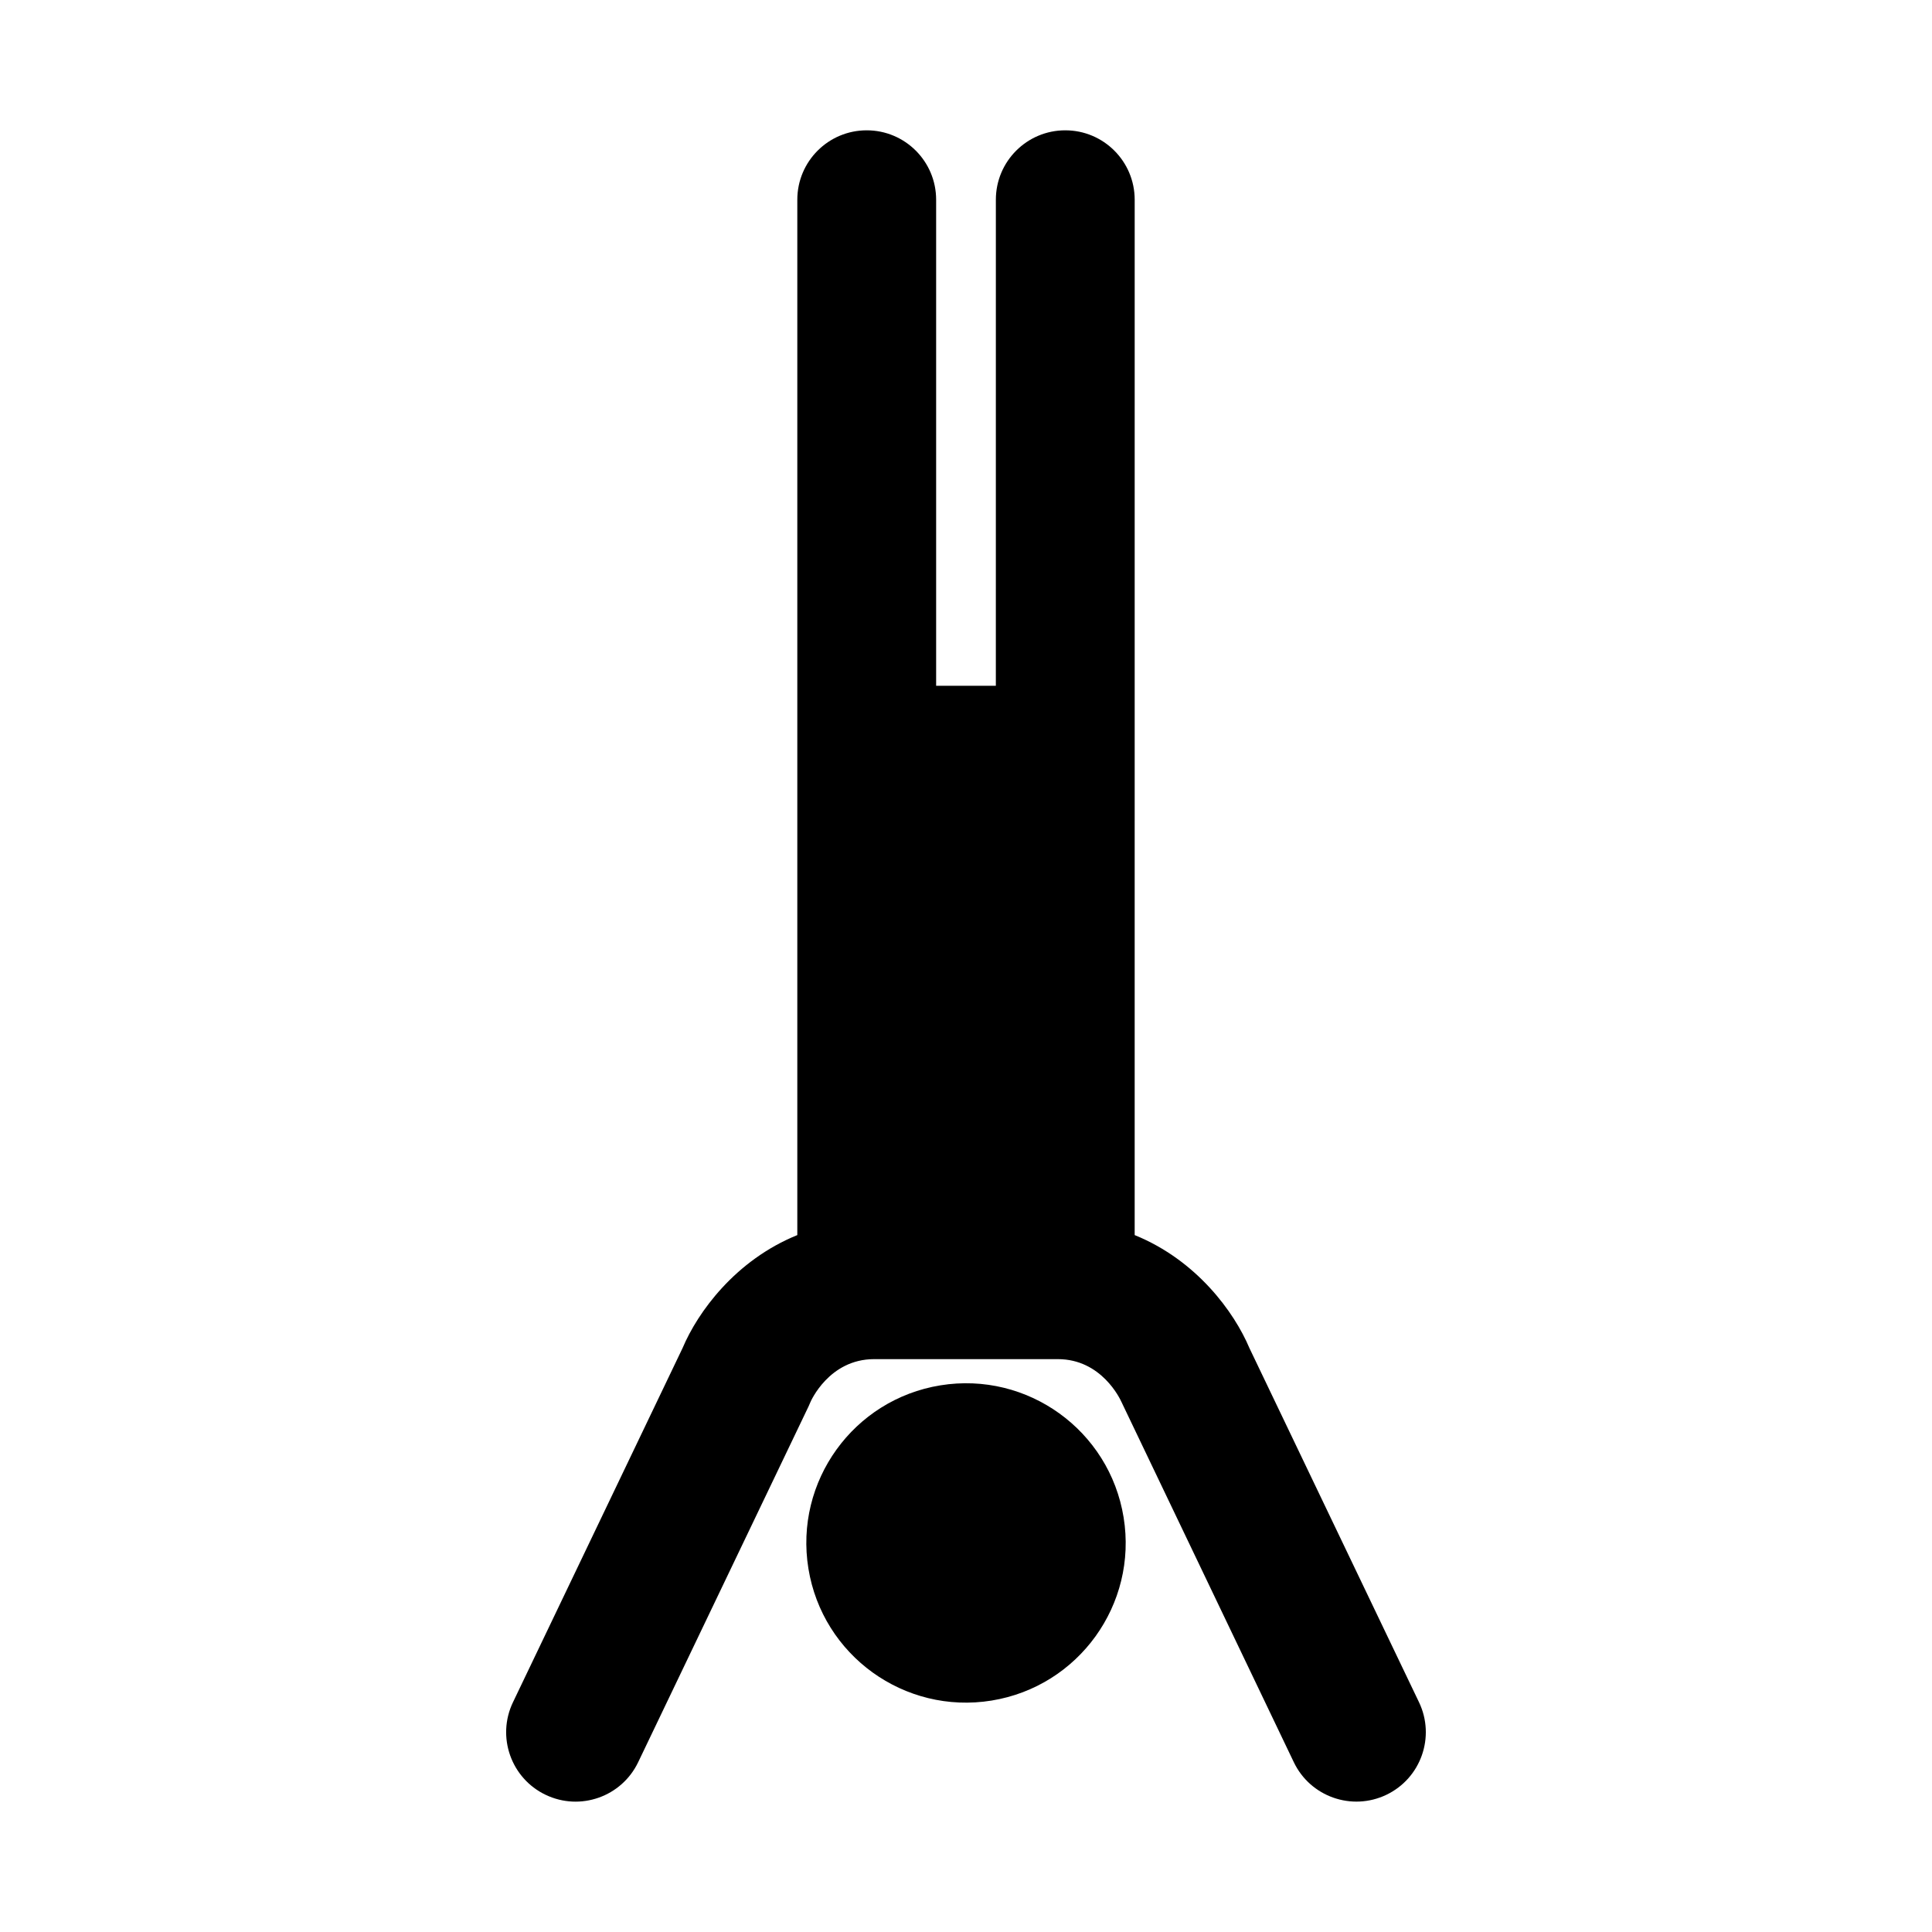
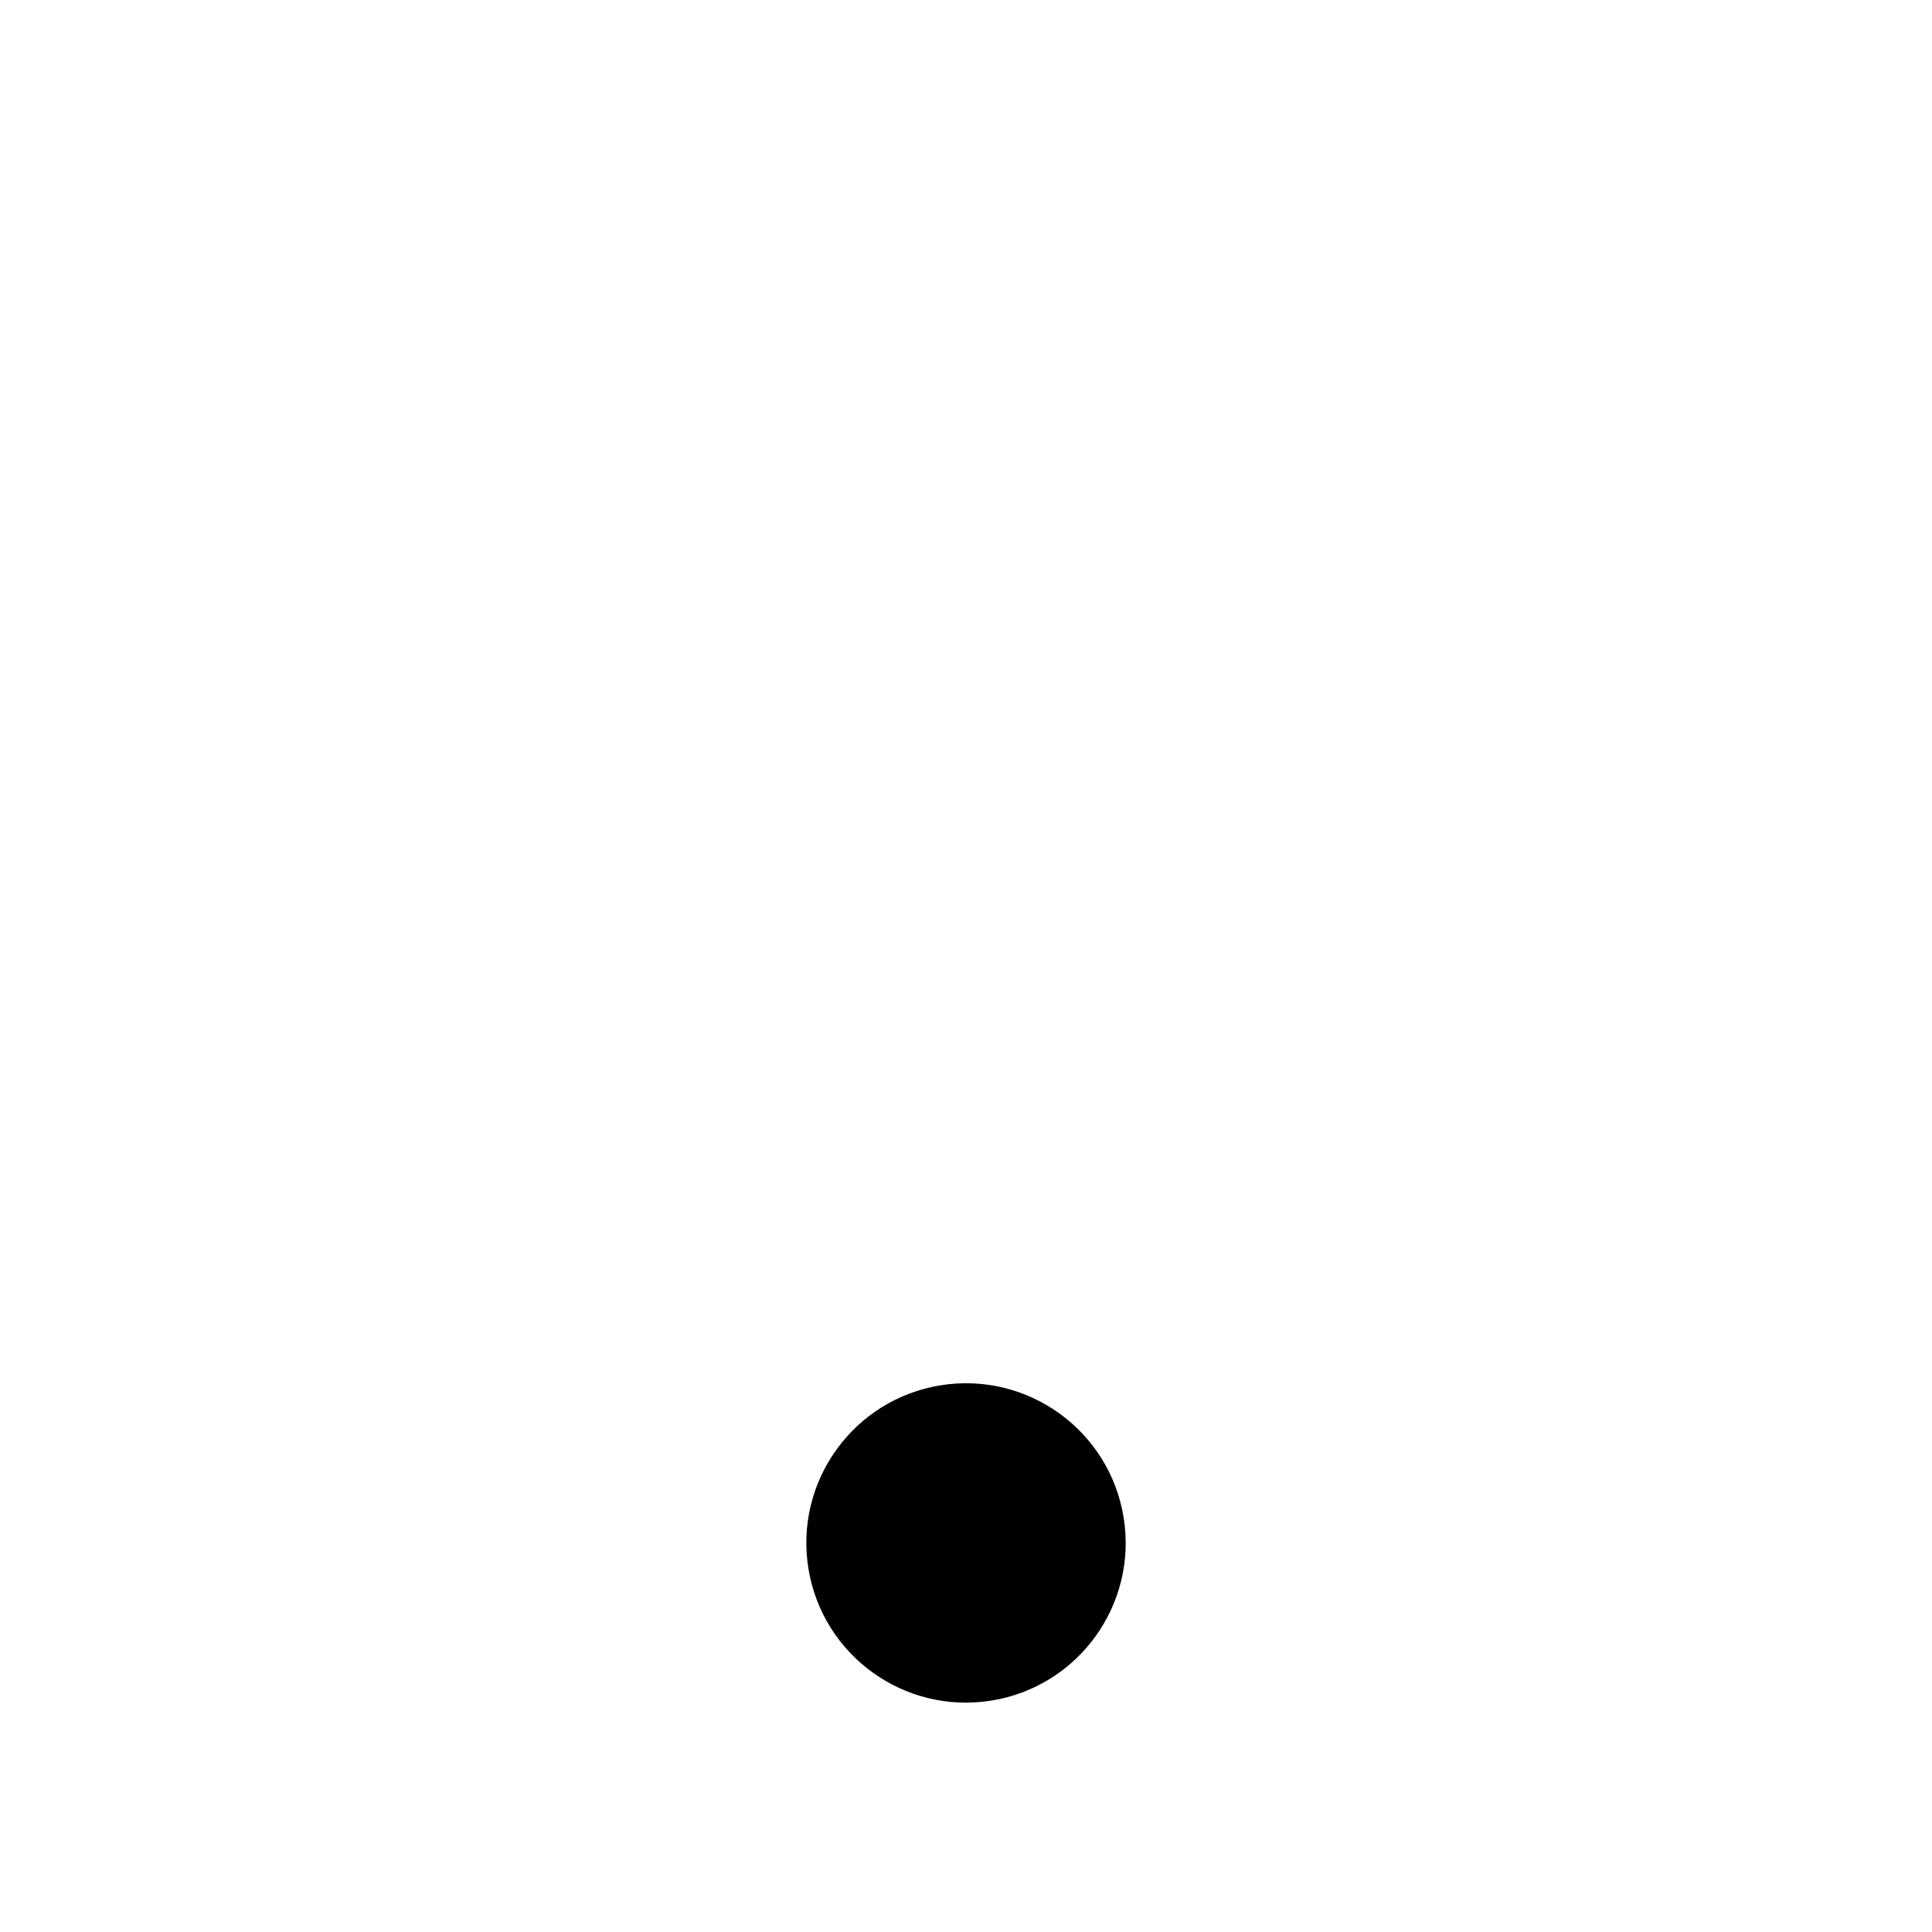
<svg xmlns="http://www.w3.org/2000/svg" fill="#000000" width="800px" height="800px" version="1.1" viewBox="144 144 512 512">
  <g>
    <path d="m441.77 546.12c3.746 23.066-11.922 44.801-34.988 48.547-23.07 3.742-44.805-11.926-48.547-34.992-3.742-23.066 11.922-44.805 34.988-48.547 23.07-3.742 44.805 11.922 48.547 34.992" />
-     <path d="m288.59 619.64c9.176 4.402 20.152 0.512 24.535-8.645l45.172-94.328 0.48-1.102c0.043-0.113 4.898-11.379 16.871-11.379h48.695c11.52 0 16.457 10.453 16.875 11.387l45.652 95.422c4.383 9.156 15.359 13.027 24.535 8.645 9.16-4.387 13.031-15.371 8.645-24.535l-44.949-93.867c-3.984-9.457-13.953-23.258-30.402-29.926l0.004-274.38c0-10.16-8.234-18.395-18.395-18.395s-18.395 8.234-18.395 18.395l-0.004 128.81h-15.824v-128.81c0-10.16-8.234-18.395-18.395-18.395s-18.395 8.234-18.395 18.395v274.38c-16.449 6.672-26.418 20.473-30.402 29.93l-44.949 93.867c-4.391 9.168-0.516 20.148 8.645 24.535z" />
  </g>
</svg>